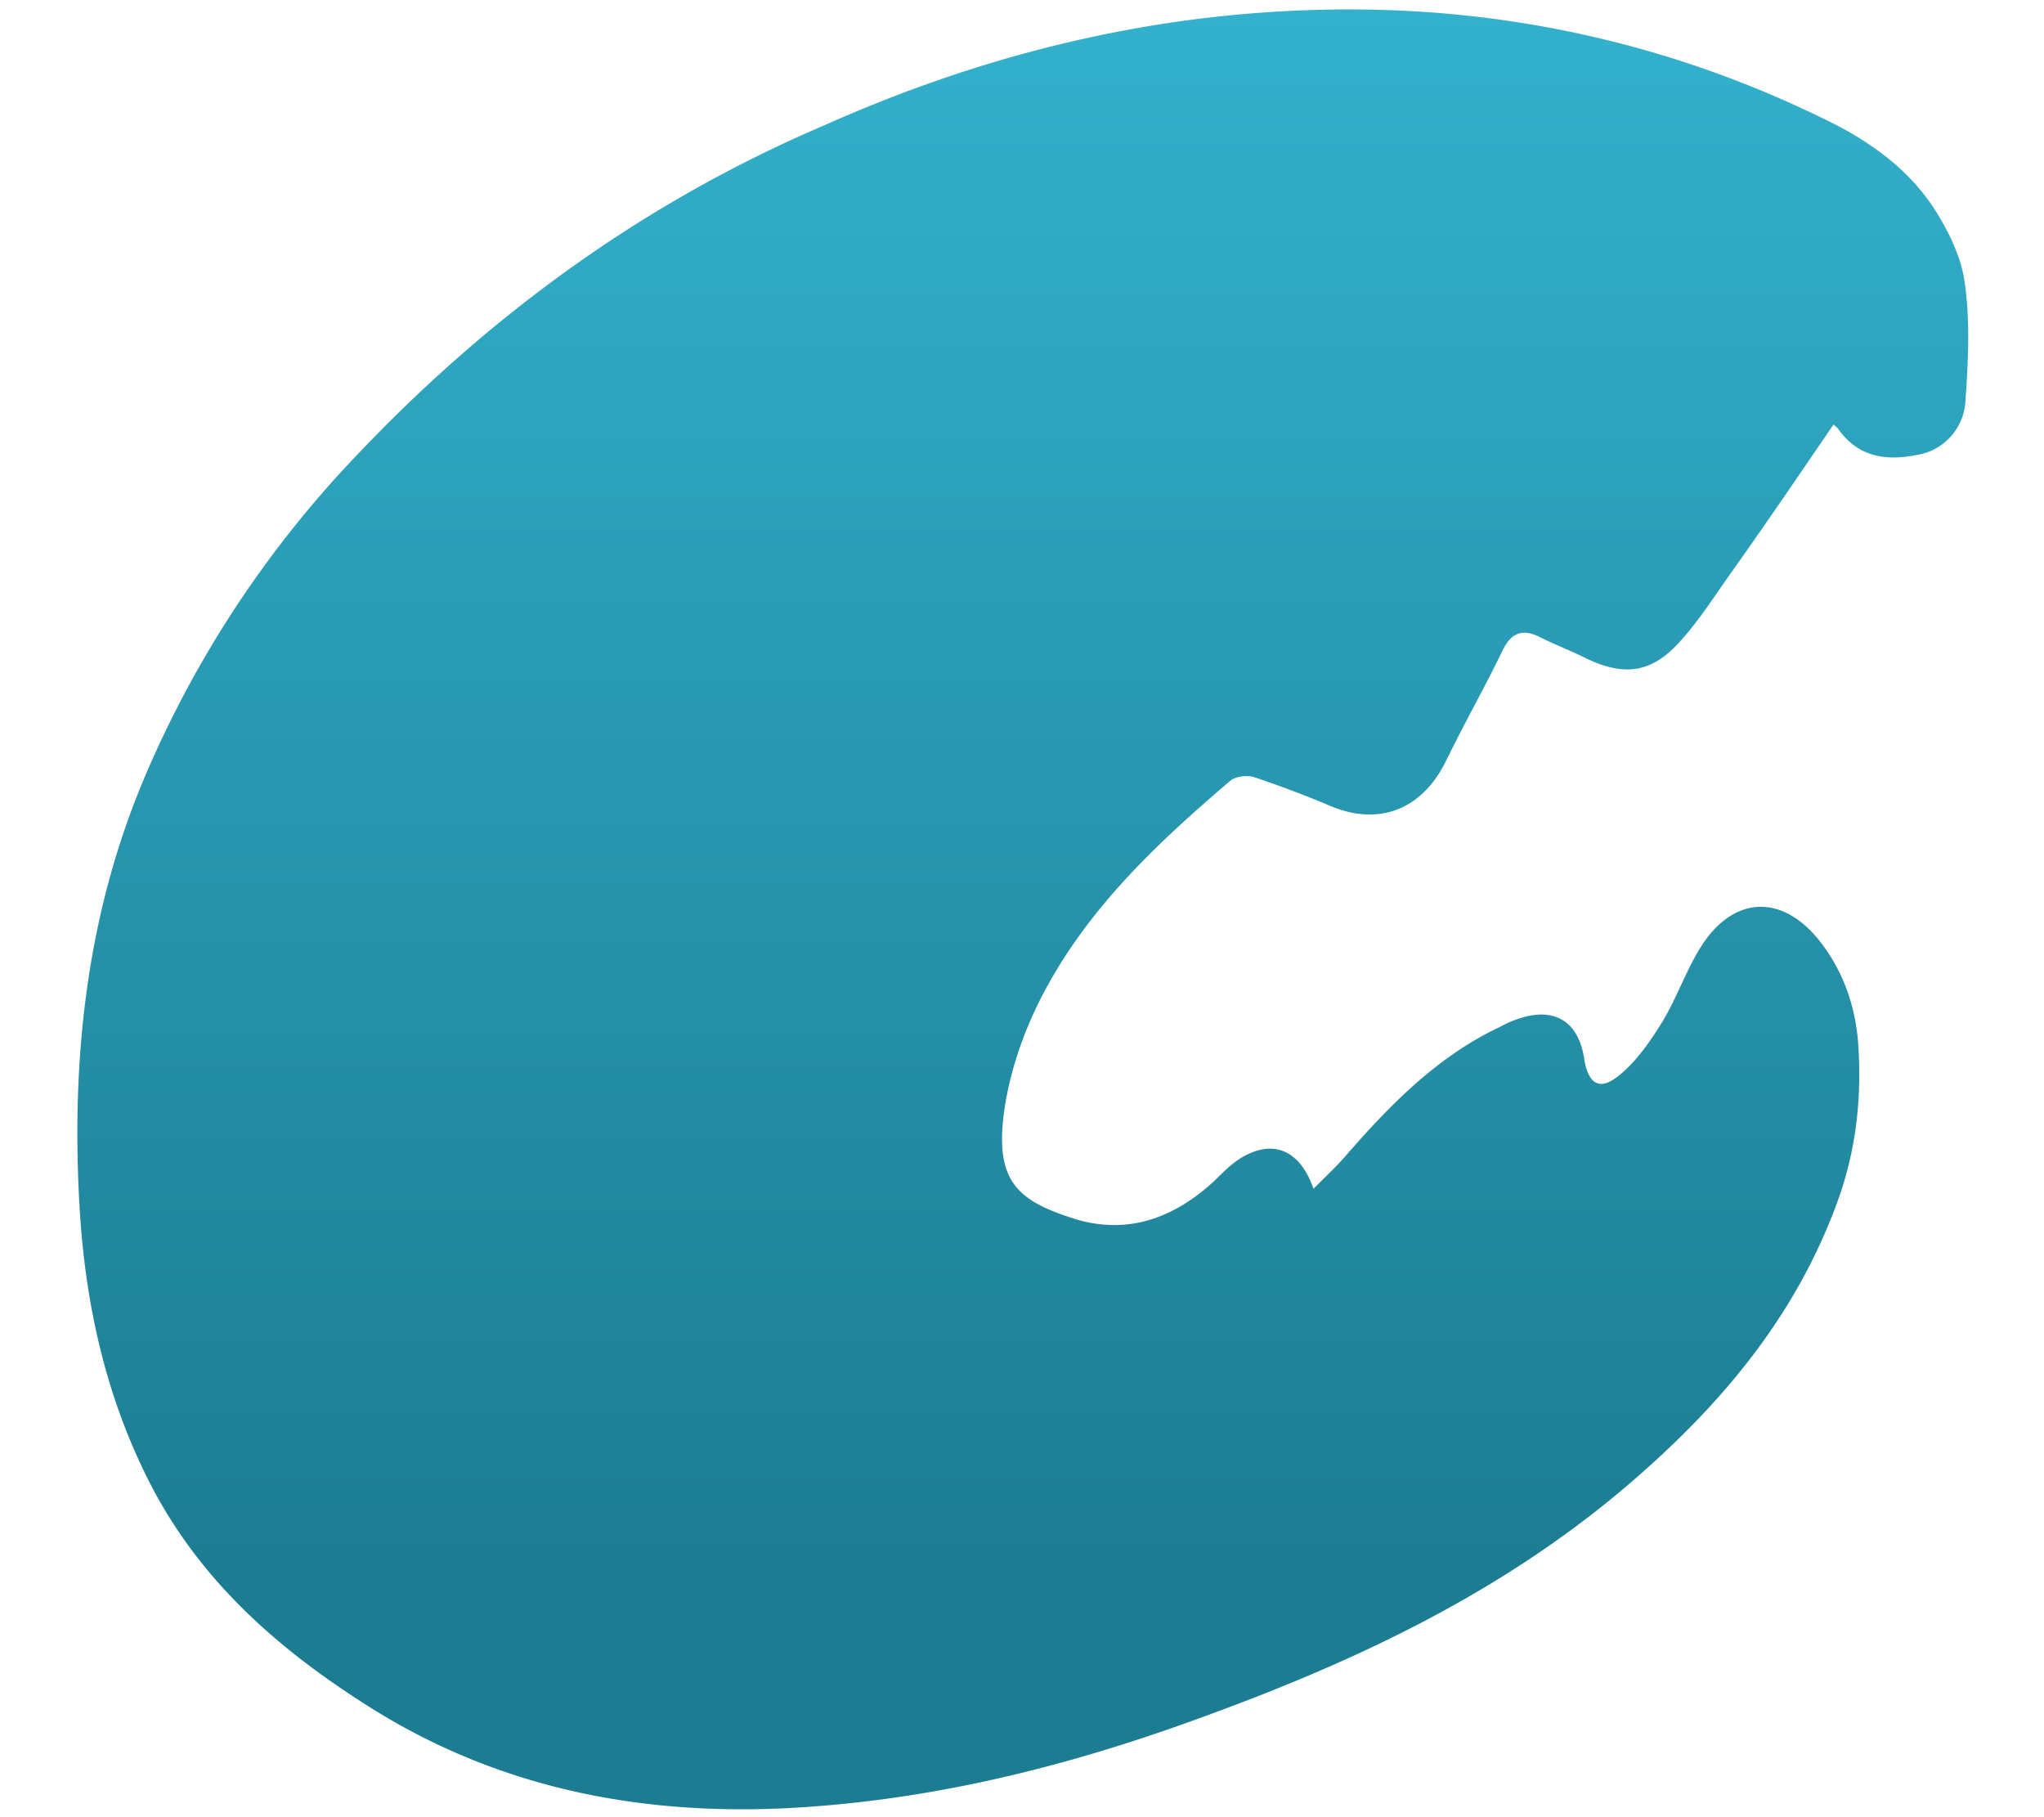
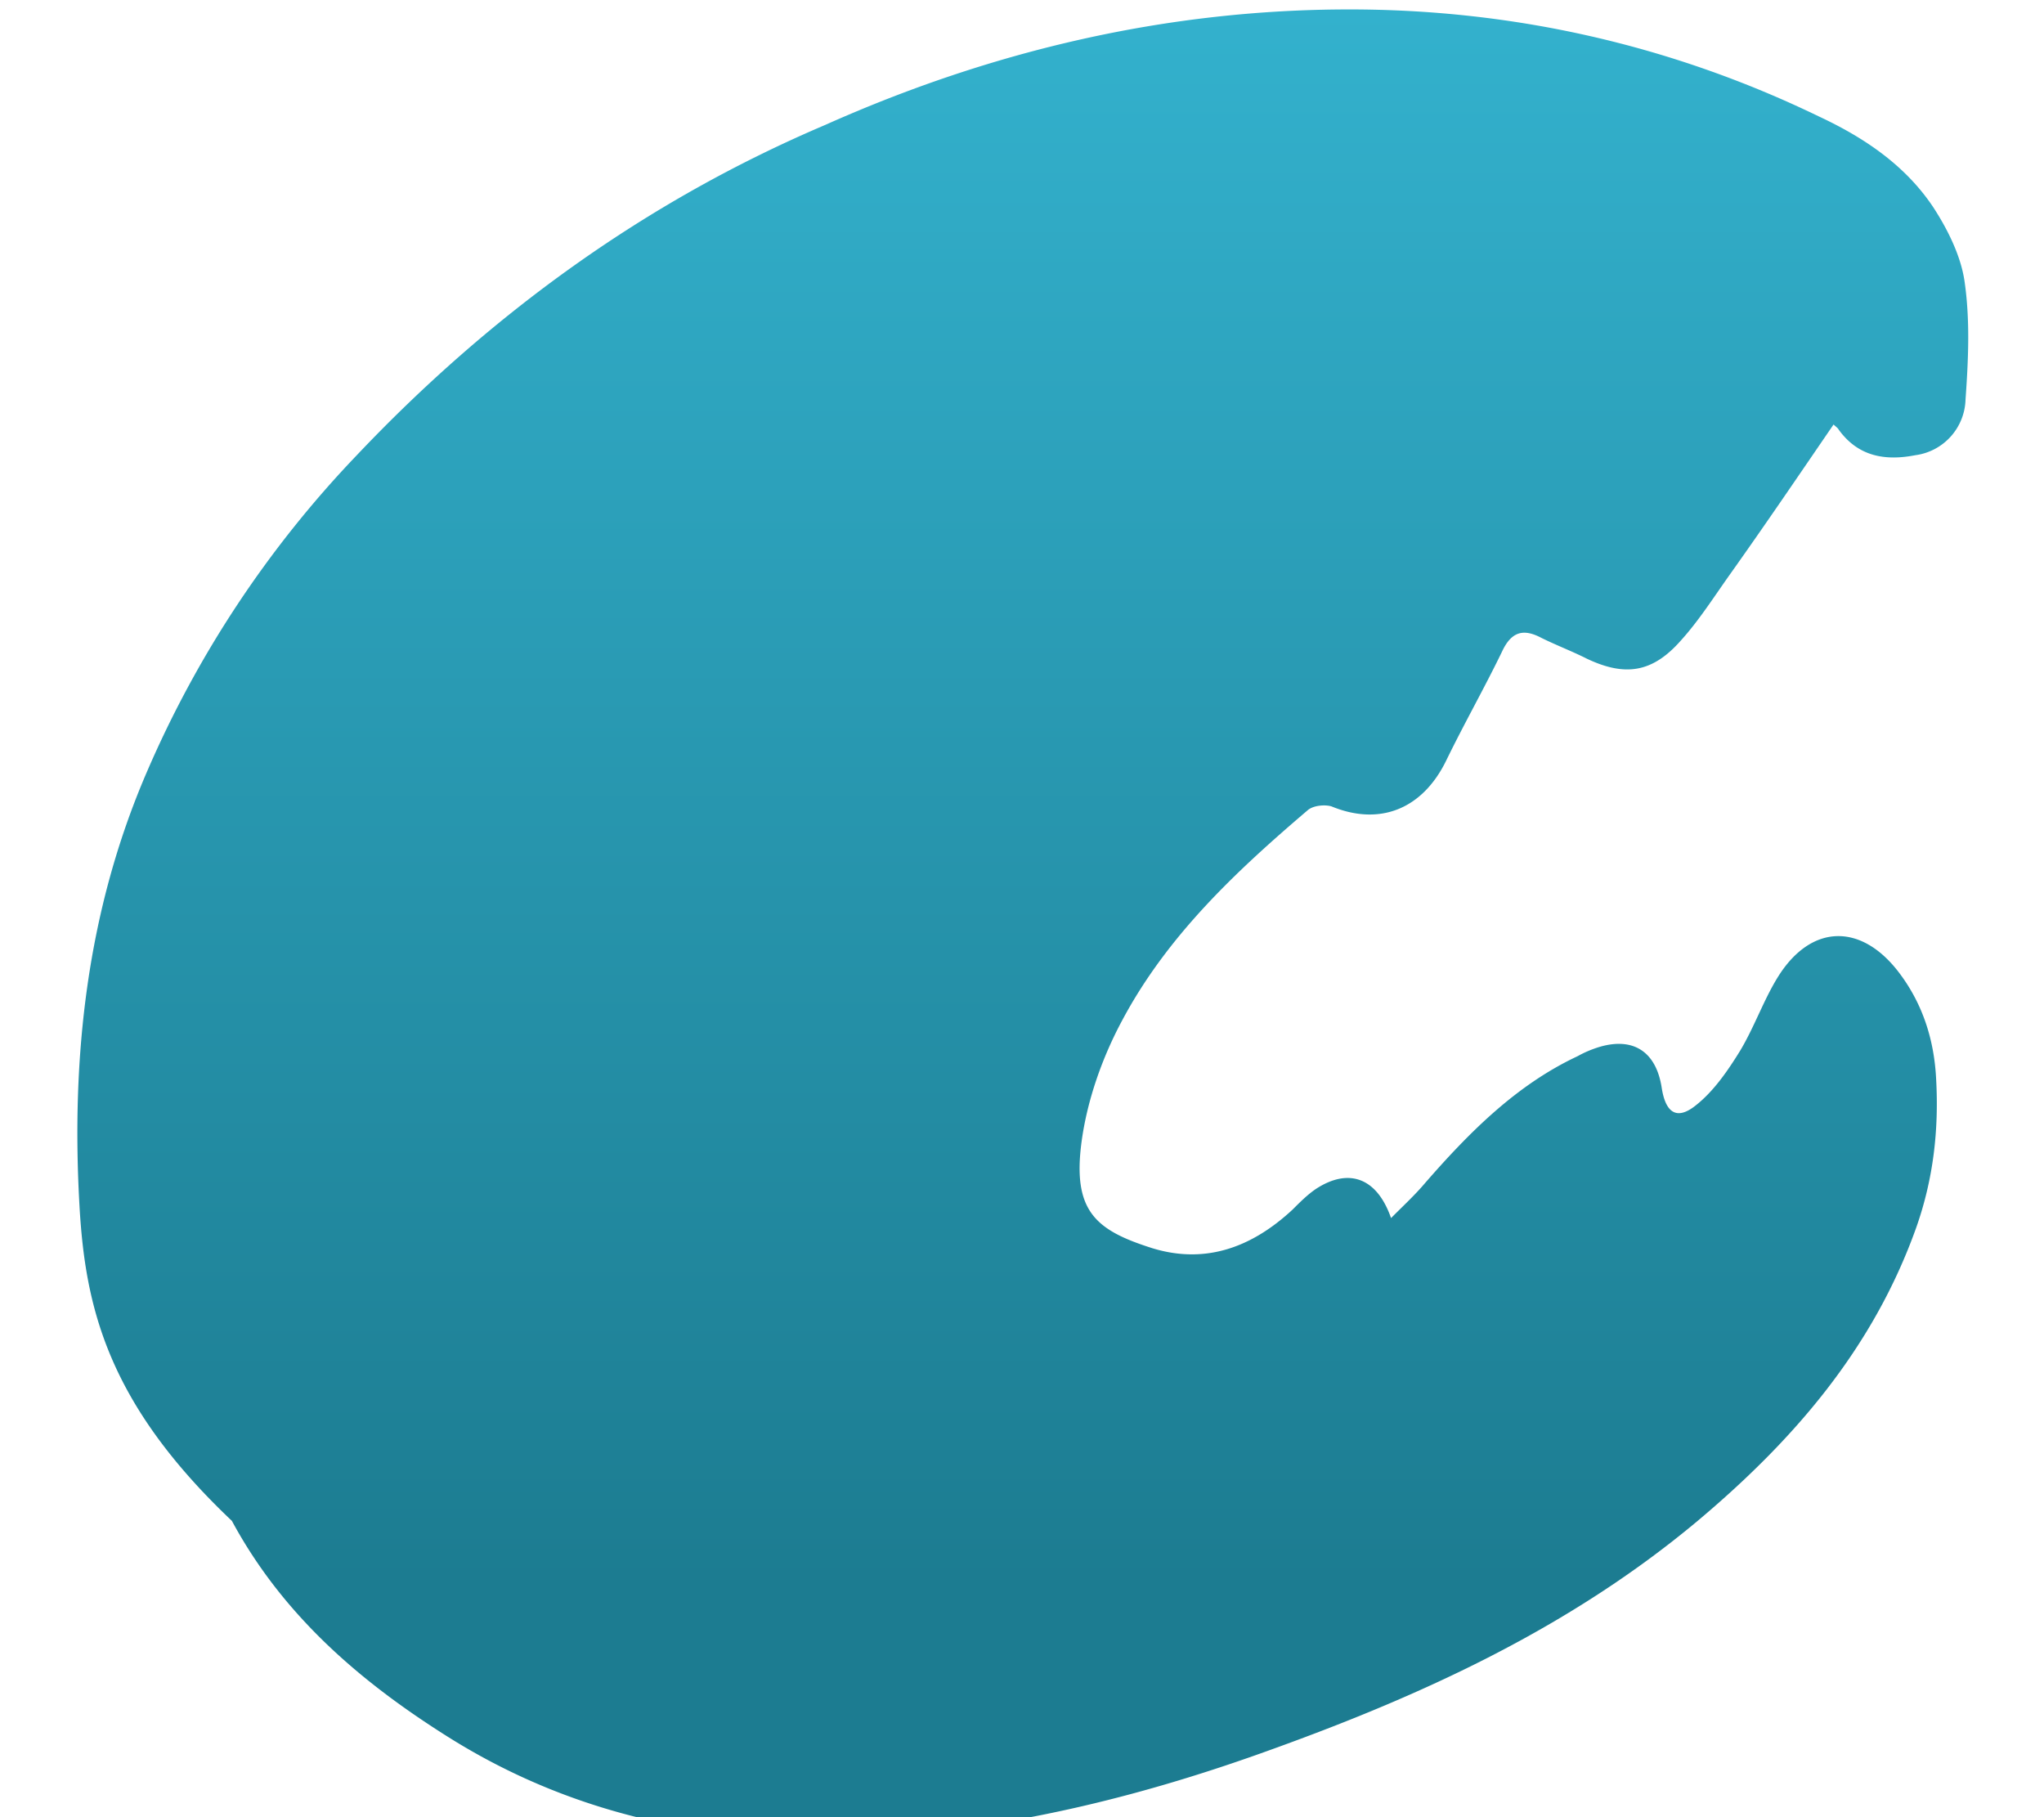
<svg xmlns="http://www.w3.org/2000/svg" viewBox="0 0 18 16" fill="none">
-   <path d="M16.15 3.733c-.308.45-.608.892-.916 1.325-.142.2-.275.409-.434.584-.25.283-.491.316-.825.158-.133-.067-.266-.117-.4-.183-.158-.084-.266-.059-.35.125-.158.325-.333.633-.491.958-.209.425-.584.575-1.009.4a9.49 9.49 0 0 0-.683-.258c-.058-.017-.158-.009-.208.033-.625.533-1.234 1.1-1.634 1.85-.175.325-.308.7-.358 1.067-.083.616.125.783.625.941.467.142.875-.008 1.233-.341.067-.067.134-.134.209-.184.283-.183.533-.1.658.259.108-.109.208-.2.3-.309.392-.45.808-.866 1.342-1.116a.98.98 0 0 1 .2-.084c.291-.083.491.042.541.359.034.225.134.291.3.158.159-.125.284-.308.392-.483.125-.209.208-.45.333-.65.292-.467.734-.475 1.067-.034.208.275.308.592.325.934.025.45-.025.883-.175 1.308-.383 1.075-1.092 1.883-1.925 2.583-1.117.934-2.4 1.525-3.742 2.009-1.1.4-2.225.683-3.391.766-1.367.1-2.684-.125-3.875-.875-.767-.483-1.45-1.066-1.9-1.9C.942 12.35.75 11.5.7 10.617.625 9.3.767 8.017 1.292 6.8a9.426 9.426 0 0 1 1.85-2.792C4.334 2.75 5.7 1.767 7.267 1.1 8.742.442 10.284.083 11.884.083c1.433 0 2.825.309 4.133.942.392.183.758.425 1.008.8.125.192.242.425.275.65.05.342.034.692.009 1.042a.509.509 0 0 1-.442.491c-.258.05-.5.017-.675-.225-.008-.016-.025-.025-.05-.05h.008z" fill="url(#a)" />
+   <path d="M16.15 3.733c-.308.45-.608.892-.916 1.325-.142.2-.275.409-.434.584-.25.283-.491.316-.825.158-.133-.067-.266-.117-.4-.183-.158-.084-.266-.059-.35.125-.158.325-.333.633-.491.958-.209.425-.584.575-1.009.4c-.058-.017-.158-.009-.208.033-.625.533-1.234 1.1-1.634 1.85-.175.325-.308.7-.358 1.067-.083.616.125.783.625.941.467.142.875-.008 1.233-.341.067-.067.134-.134.209-.184.283-.183.533-.1.658.259.108-.109.208-.2.3-.309.392-.45.808-.866 1.342-1.116a.98.98 0 0 1 .2-.084c.291-.083.491.042.541.359.034.225.134.291.3.158.159-.125.284-.308.392-.483.125-.209.208-.45.333-.65.292-.467.734-.475 1.067-.034.208.275.308.592.325.934.025.45-.025.883-.175 1.308-.383 1.075-1.092 1.883-1.925 2.583-1.117.934-2.4 1.525-3.742 2.009-1.1.4-2.225.683-3.391.766-1.367.1-2.684-.125-3.875-.875-.767-.483-1.45-1.066-1.9-1.9C.942 12.35.75 11.5.7 10.617.625 9.3.767 8.017 1.292 6.8a9.426 9.426 0 0 1 1.85-2.792C4.334 2.75 5.7 1.767 7.267 1.1 8.742.442 10.284.083 11.884.083c1.433 0 2.825.309 4.133.942.392.183.758.425 1.008.8.125.192.242.425.275.65.05.342.034.692.009 1.042a.509.509 0 0 1-.442.491c-.258.05-.5.017-.675-.225-.008-.016-.025-.025-.05-.05h.008z" fill="url(#a)" />
  <defs>
    <linearGradient id="a" x1="9" y1=".083" x2="9" y2="13.942" gradientUnits="userSpaceOnUse">
      <stop stop-color="#33B1CD" />
      <stop offset="1" stop-color="#1C7C91" />
    </linearGradient>
  </defs>
</svg>